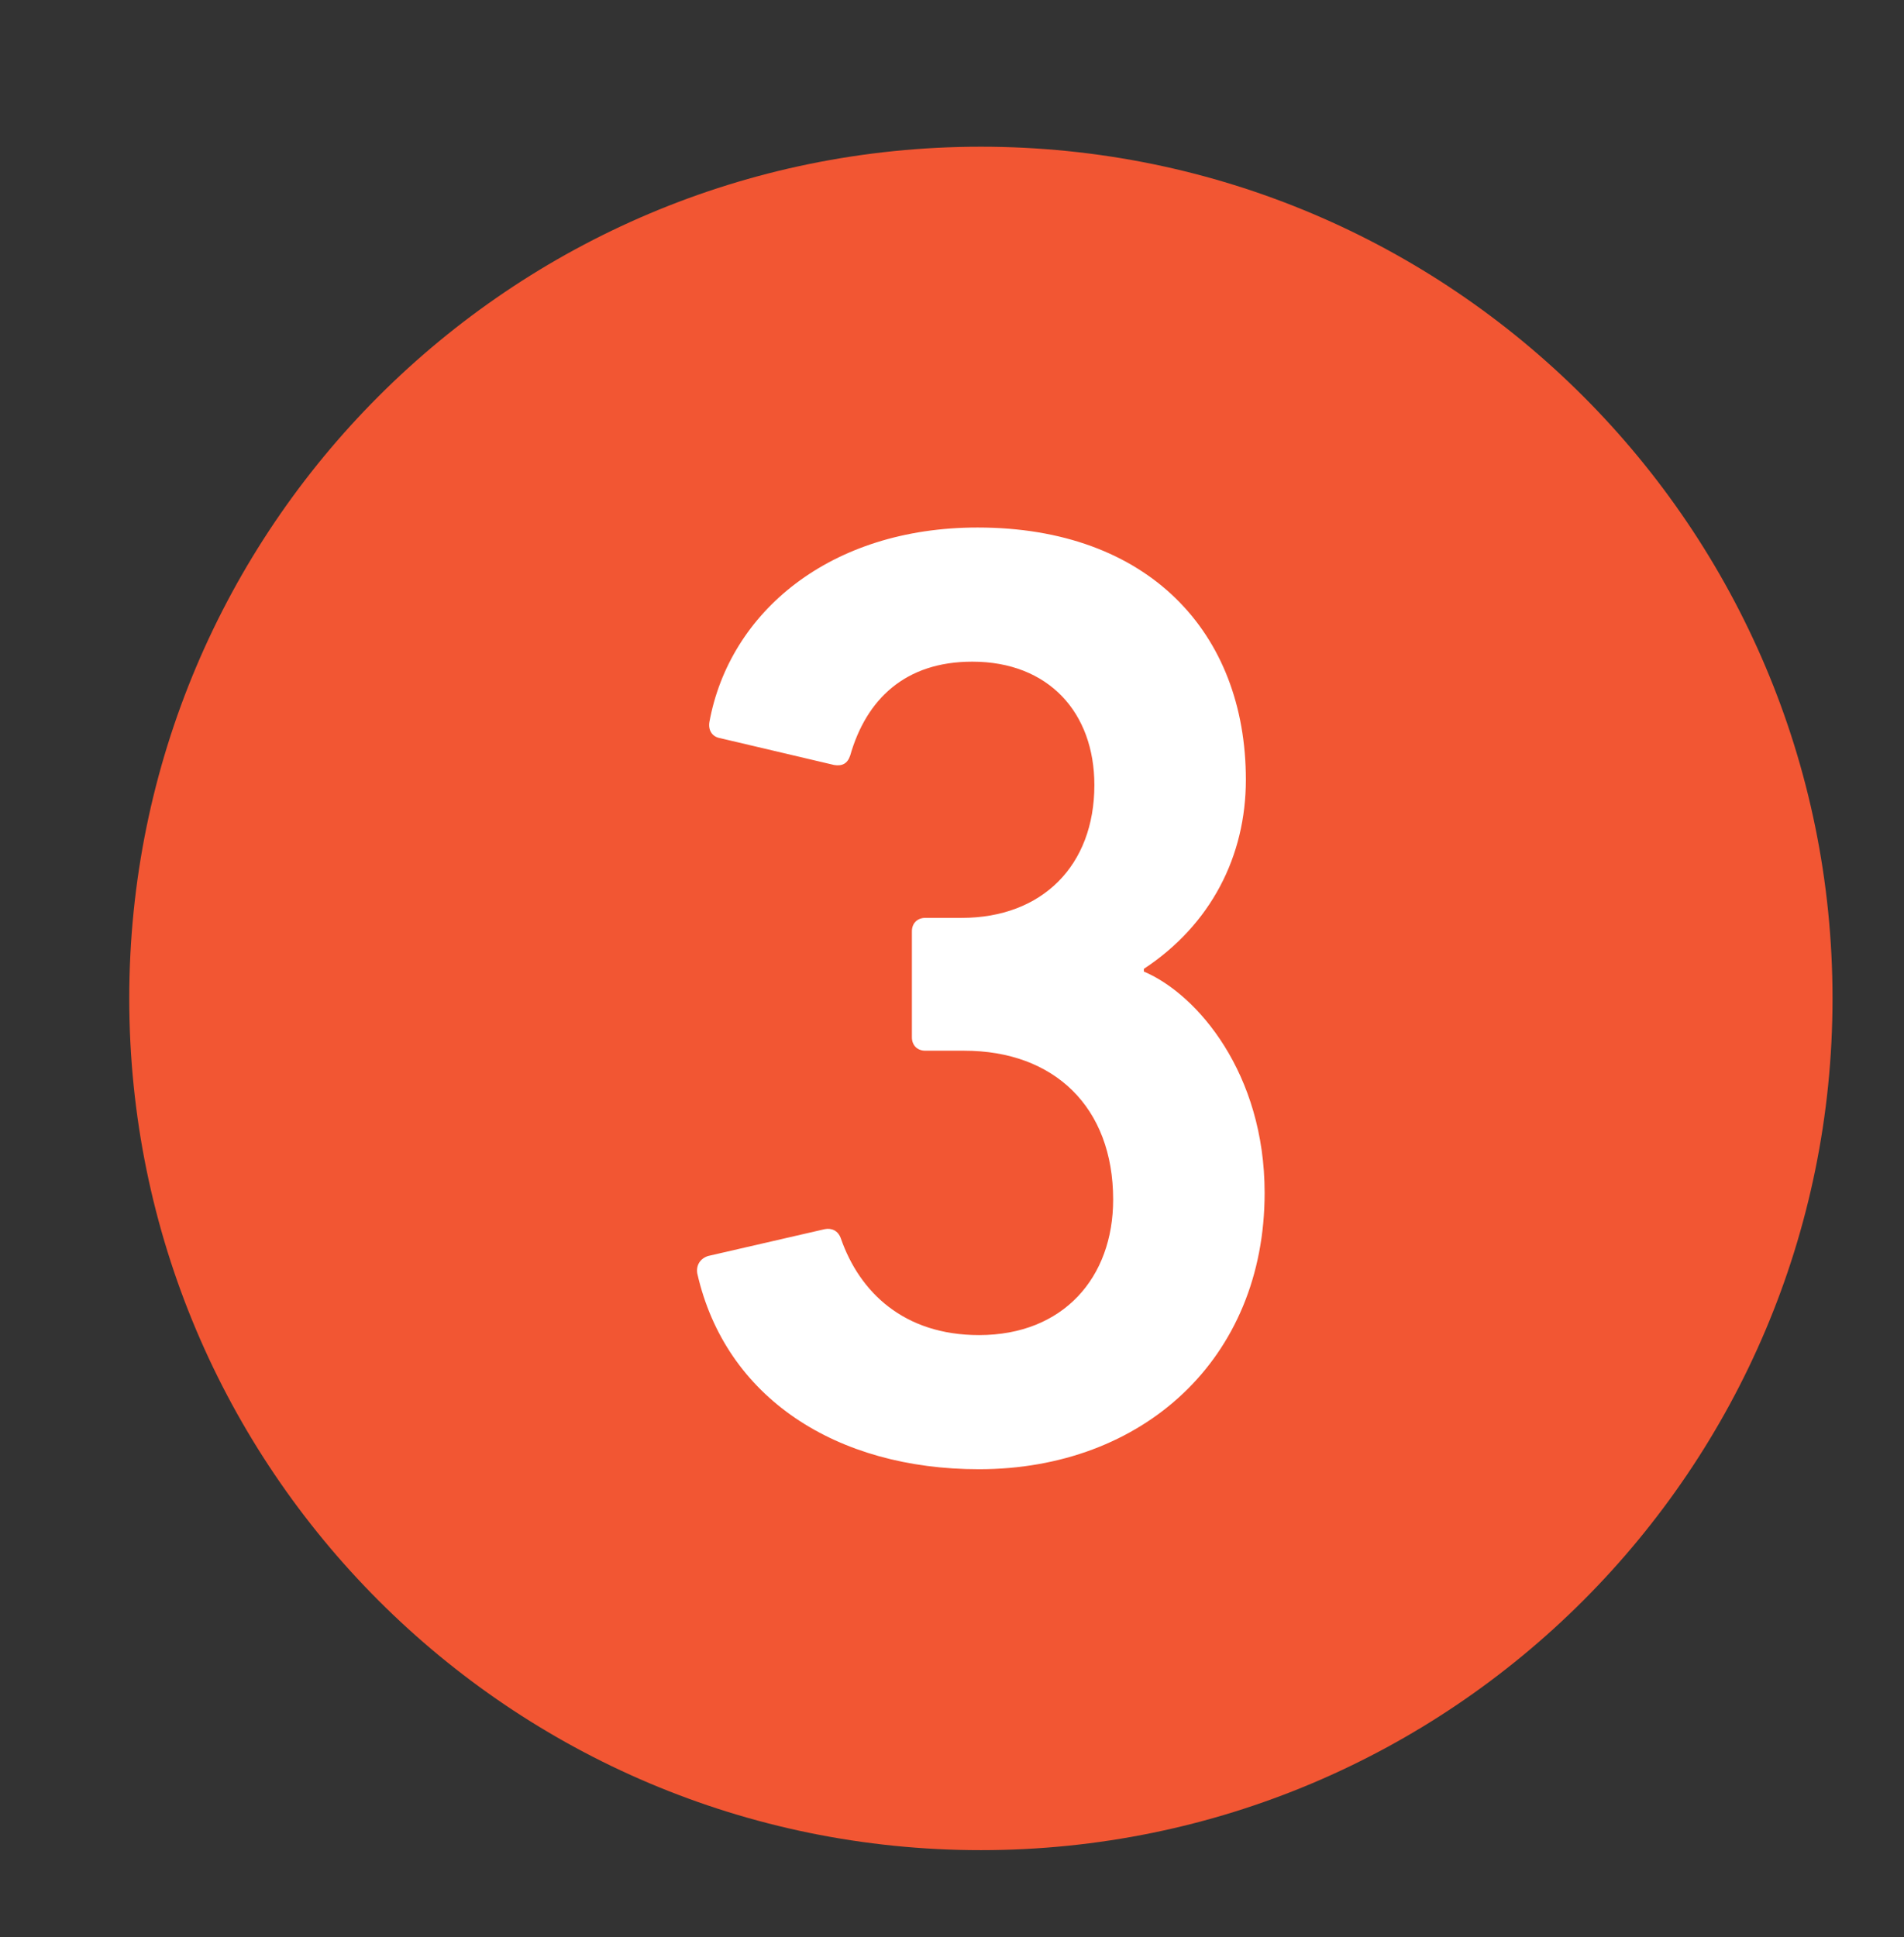
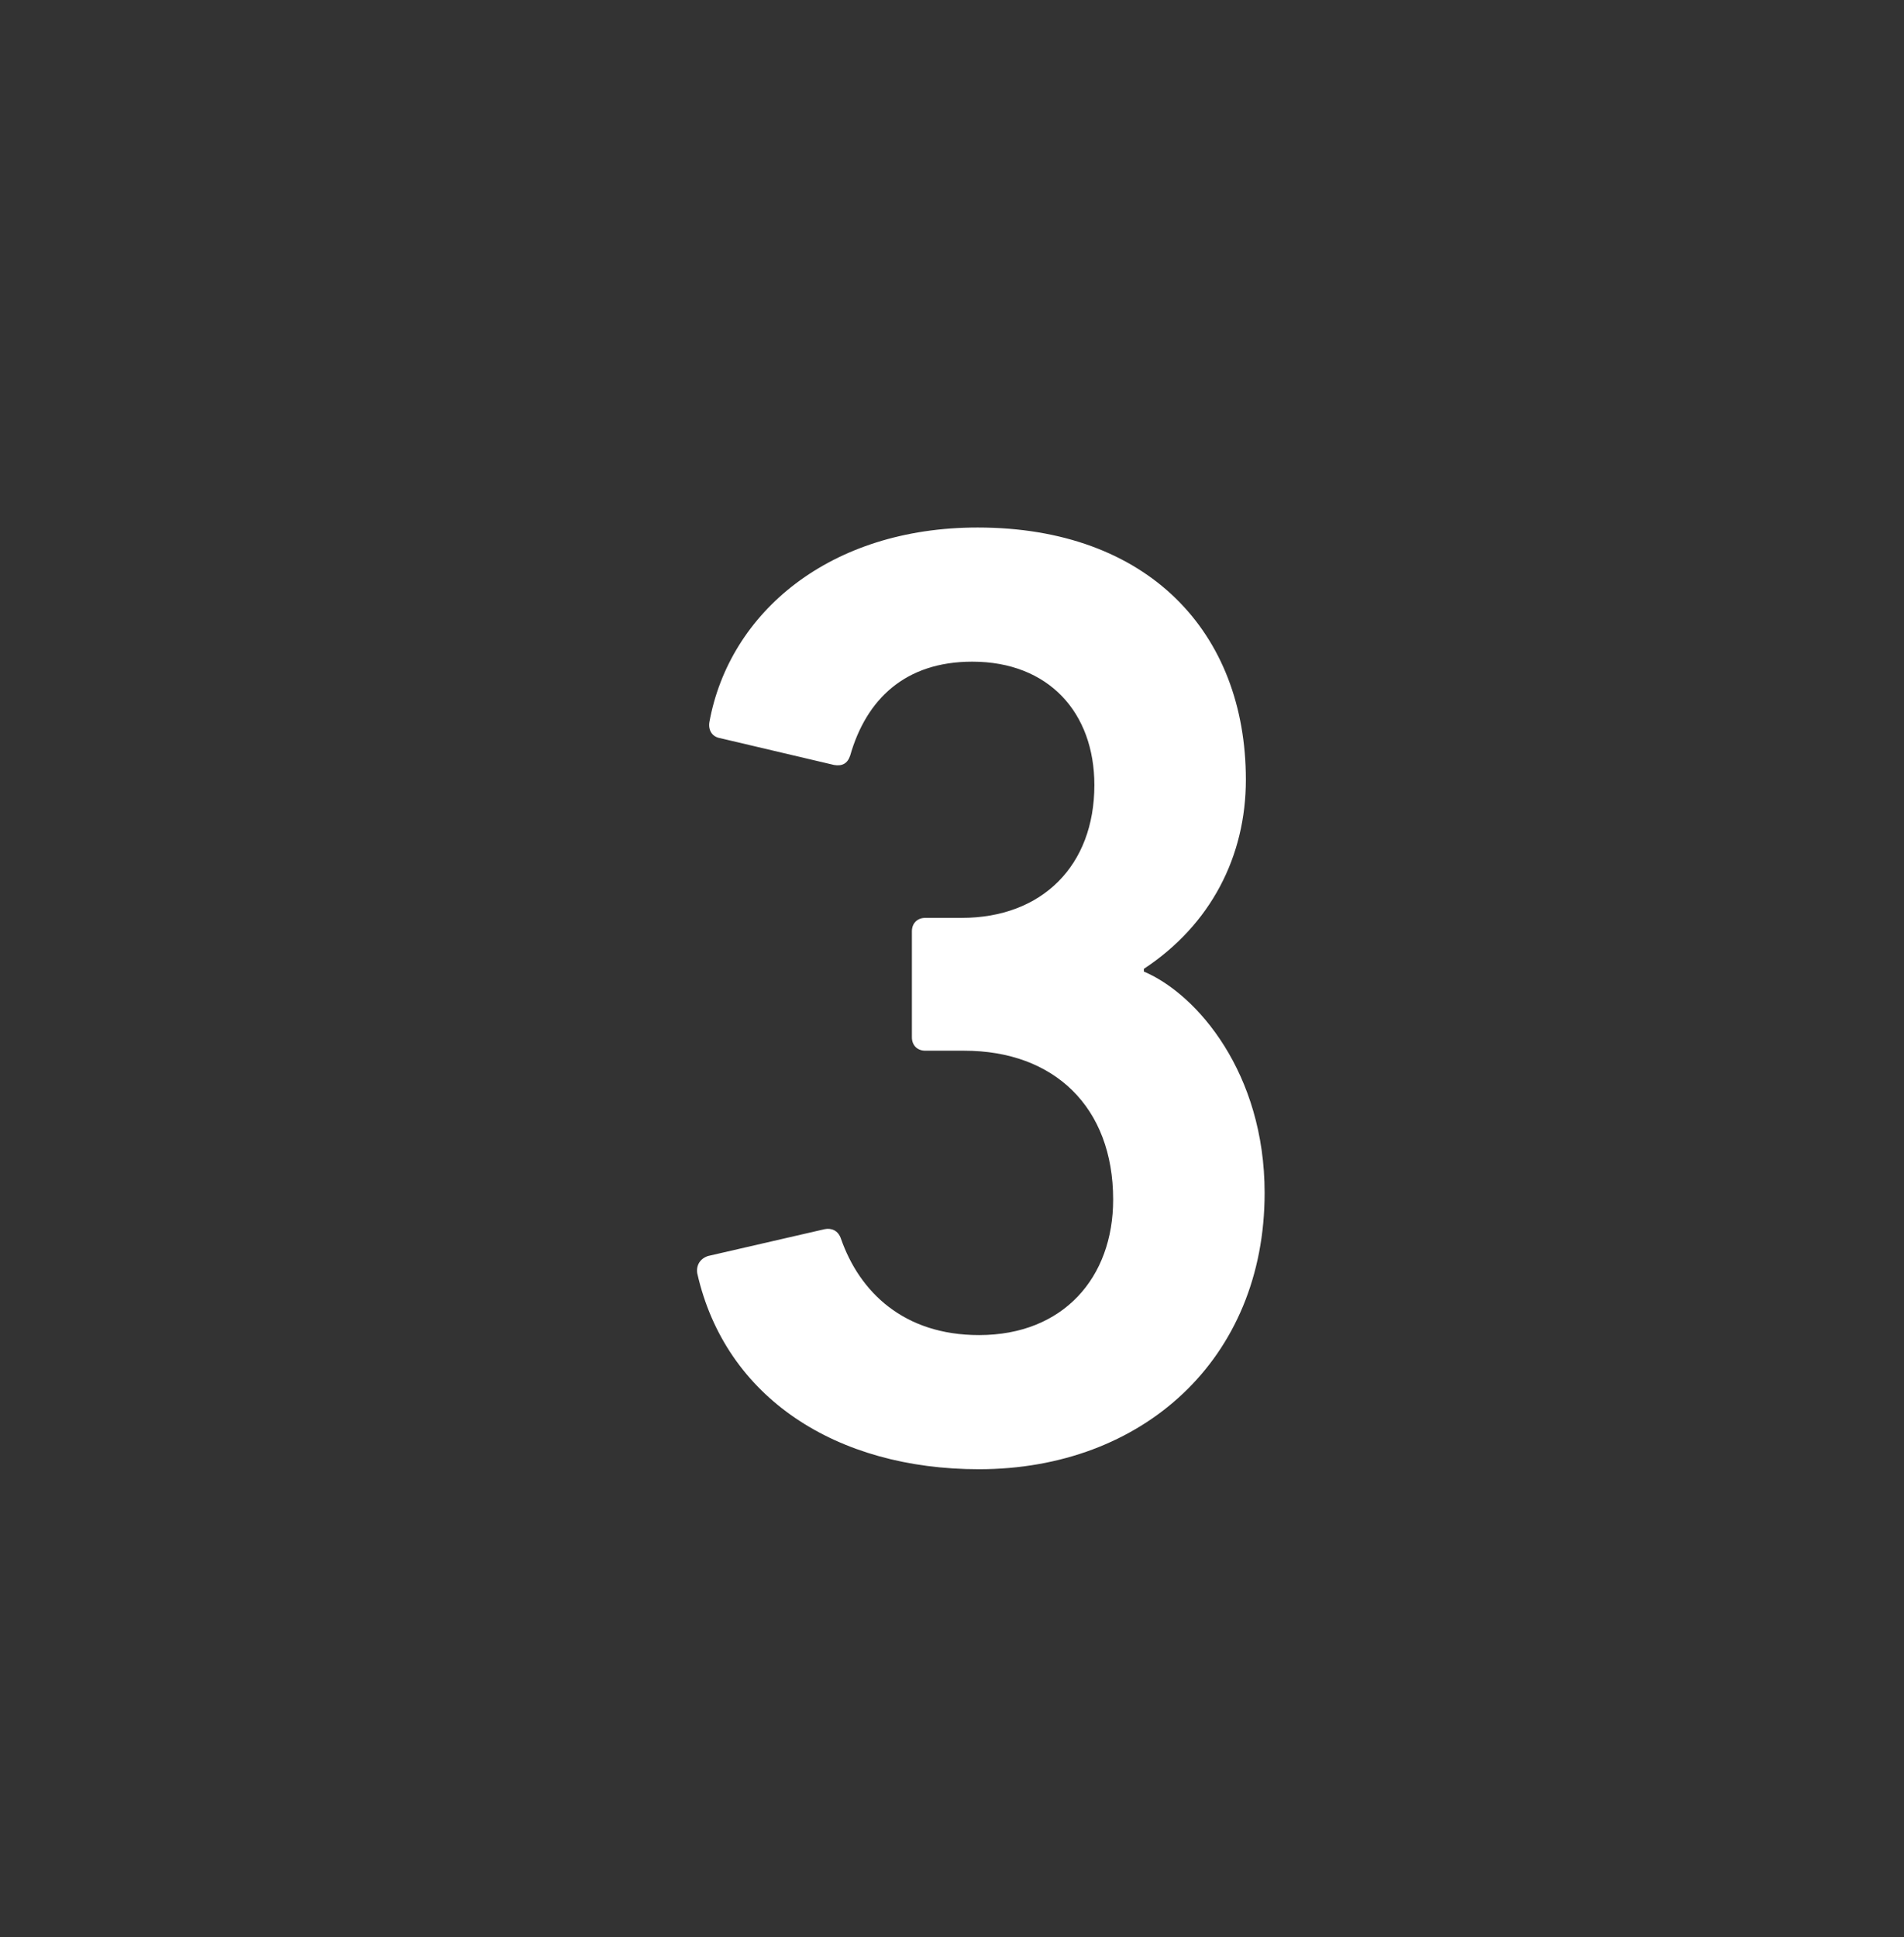
<svg xmlns="http://www.w3.org/2000/svg" baseProfile="tiny" width="77.333" height="78.666" viewBox="0 0 77.333 78.666">
  <rect x="0" y="0" width="77.333" height="78.666" fill="#333333" stroke="none" />
-   <path fill="#F25633" d="M74.43 40.548c0 19.103-15.486 34.588-34.592 34.588-19.102 0-34.588-15.486-34.588-34.588 0-19.105 15.486-34.59 34.588-34.59 19.105 0 34.592 15.484 34.592 34.59z" />
  <path fill="#FFF" d="M28.76 51.007l4.738-1.09c.273-.055.545.055.656.382.76 2.177 2.557 3.92 5.61 3.92 3.43 0 5.448-2.342 5.448-5.502 0-3.76-2.398-6.047-6.05-6.047h-1.58c-.325 0-.544-.22-.544-.544V37.82c0-.325.22-.544.545-.544h1.473c3.27 0 5.393-2.124 5.393-5.393 0-2.94-1.854-5.012-4.96-5.012-2.724 0-4.304 1.526-4.958 3.813-.11.328-.326.437-.652.383l-4.63-1.09c-.328-.055-.49-.328-.436-.654.816-4.467 4.902-7.9 10.895-7.9 6.92 0 10.894 4.252 10.894 10.243 0 3.104-1.418 5.884-4.143 7.68v.11c2.18.926 4.905 4.14 4.905 8.988 0 6.755-4.957 11.223-11.604 11.223-5.774 0-10.296-2.888-11.44-7.955-.05-.323.11-.597.44-.705z" />
</svg>